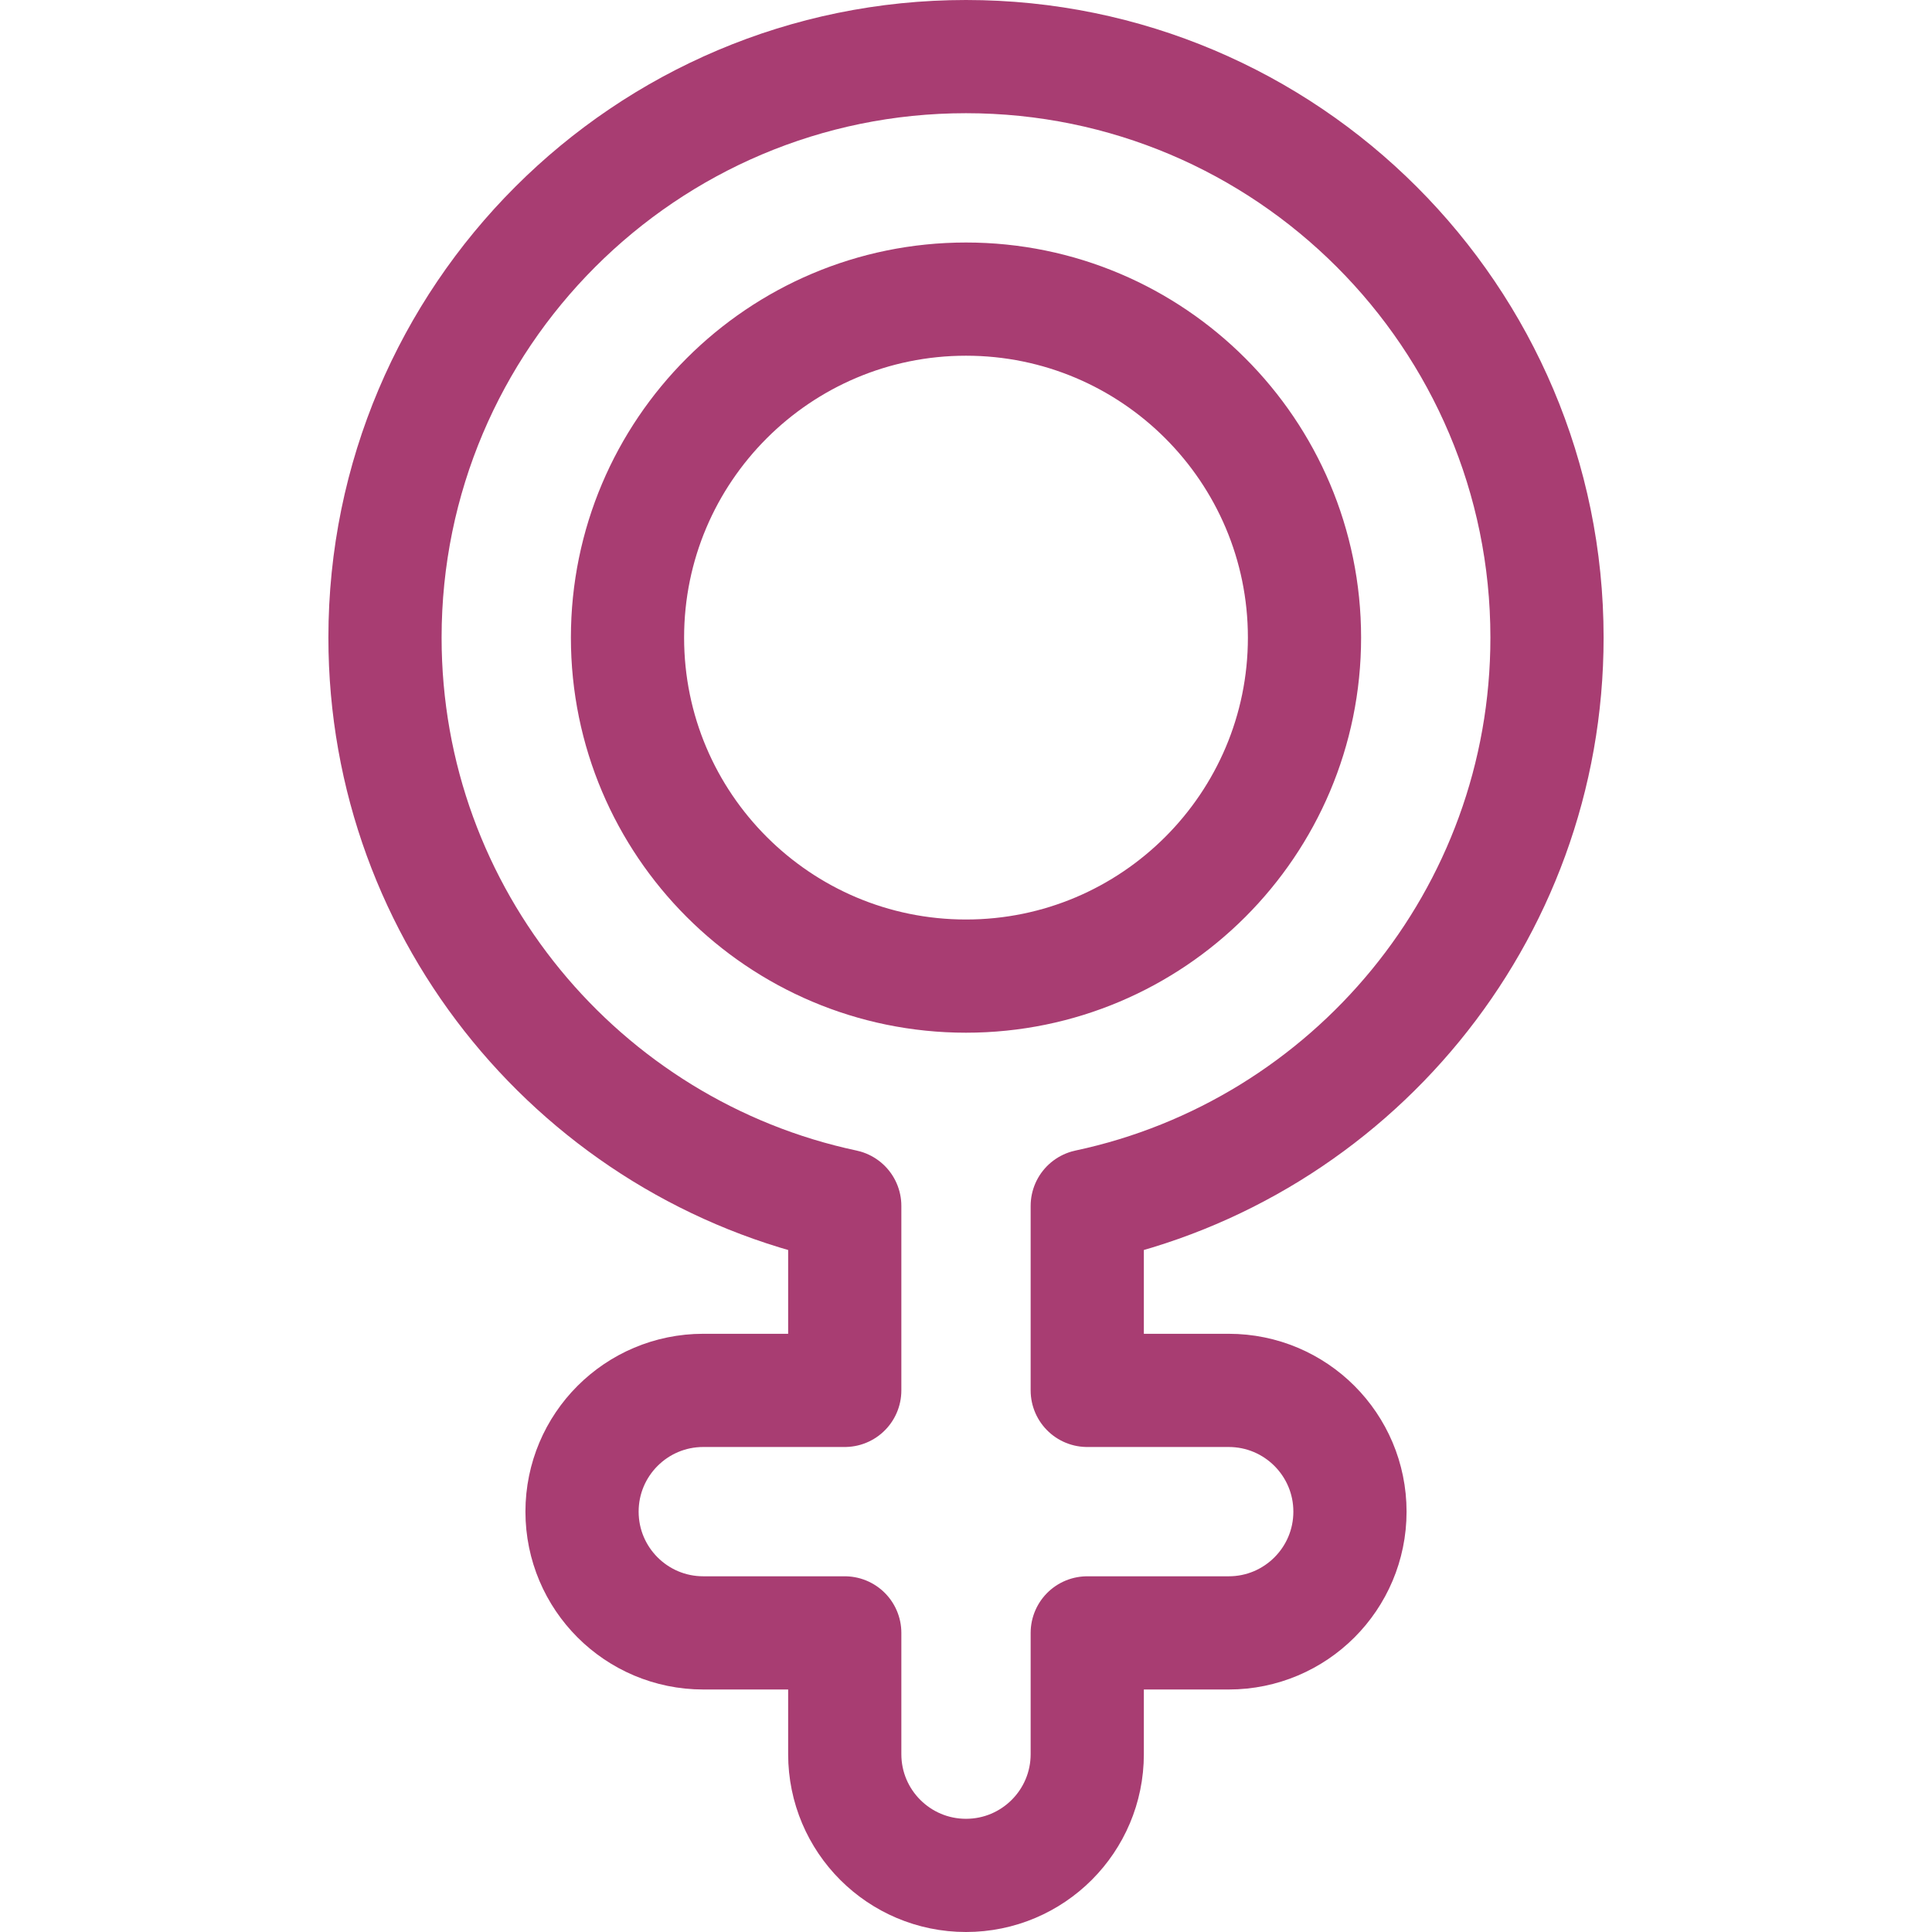
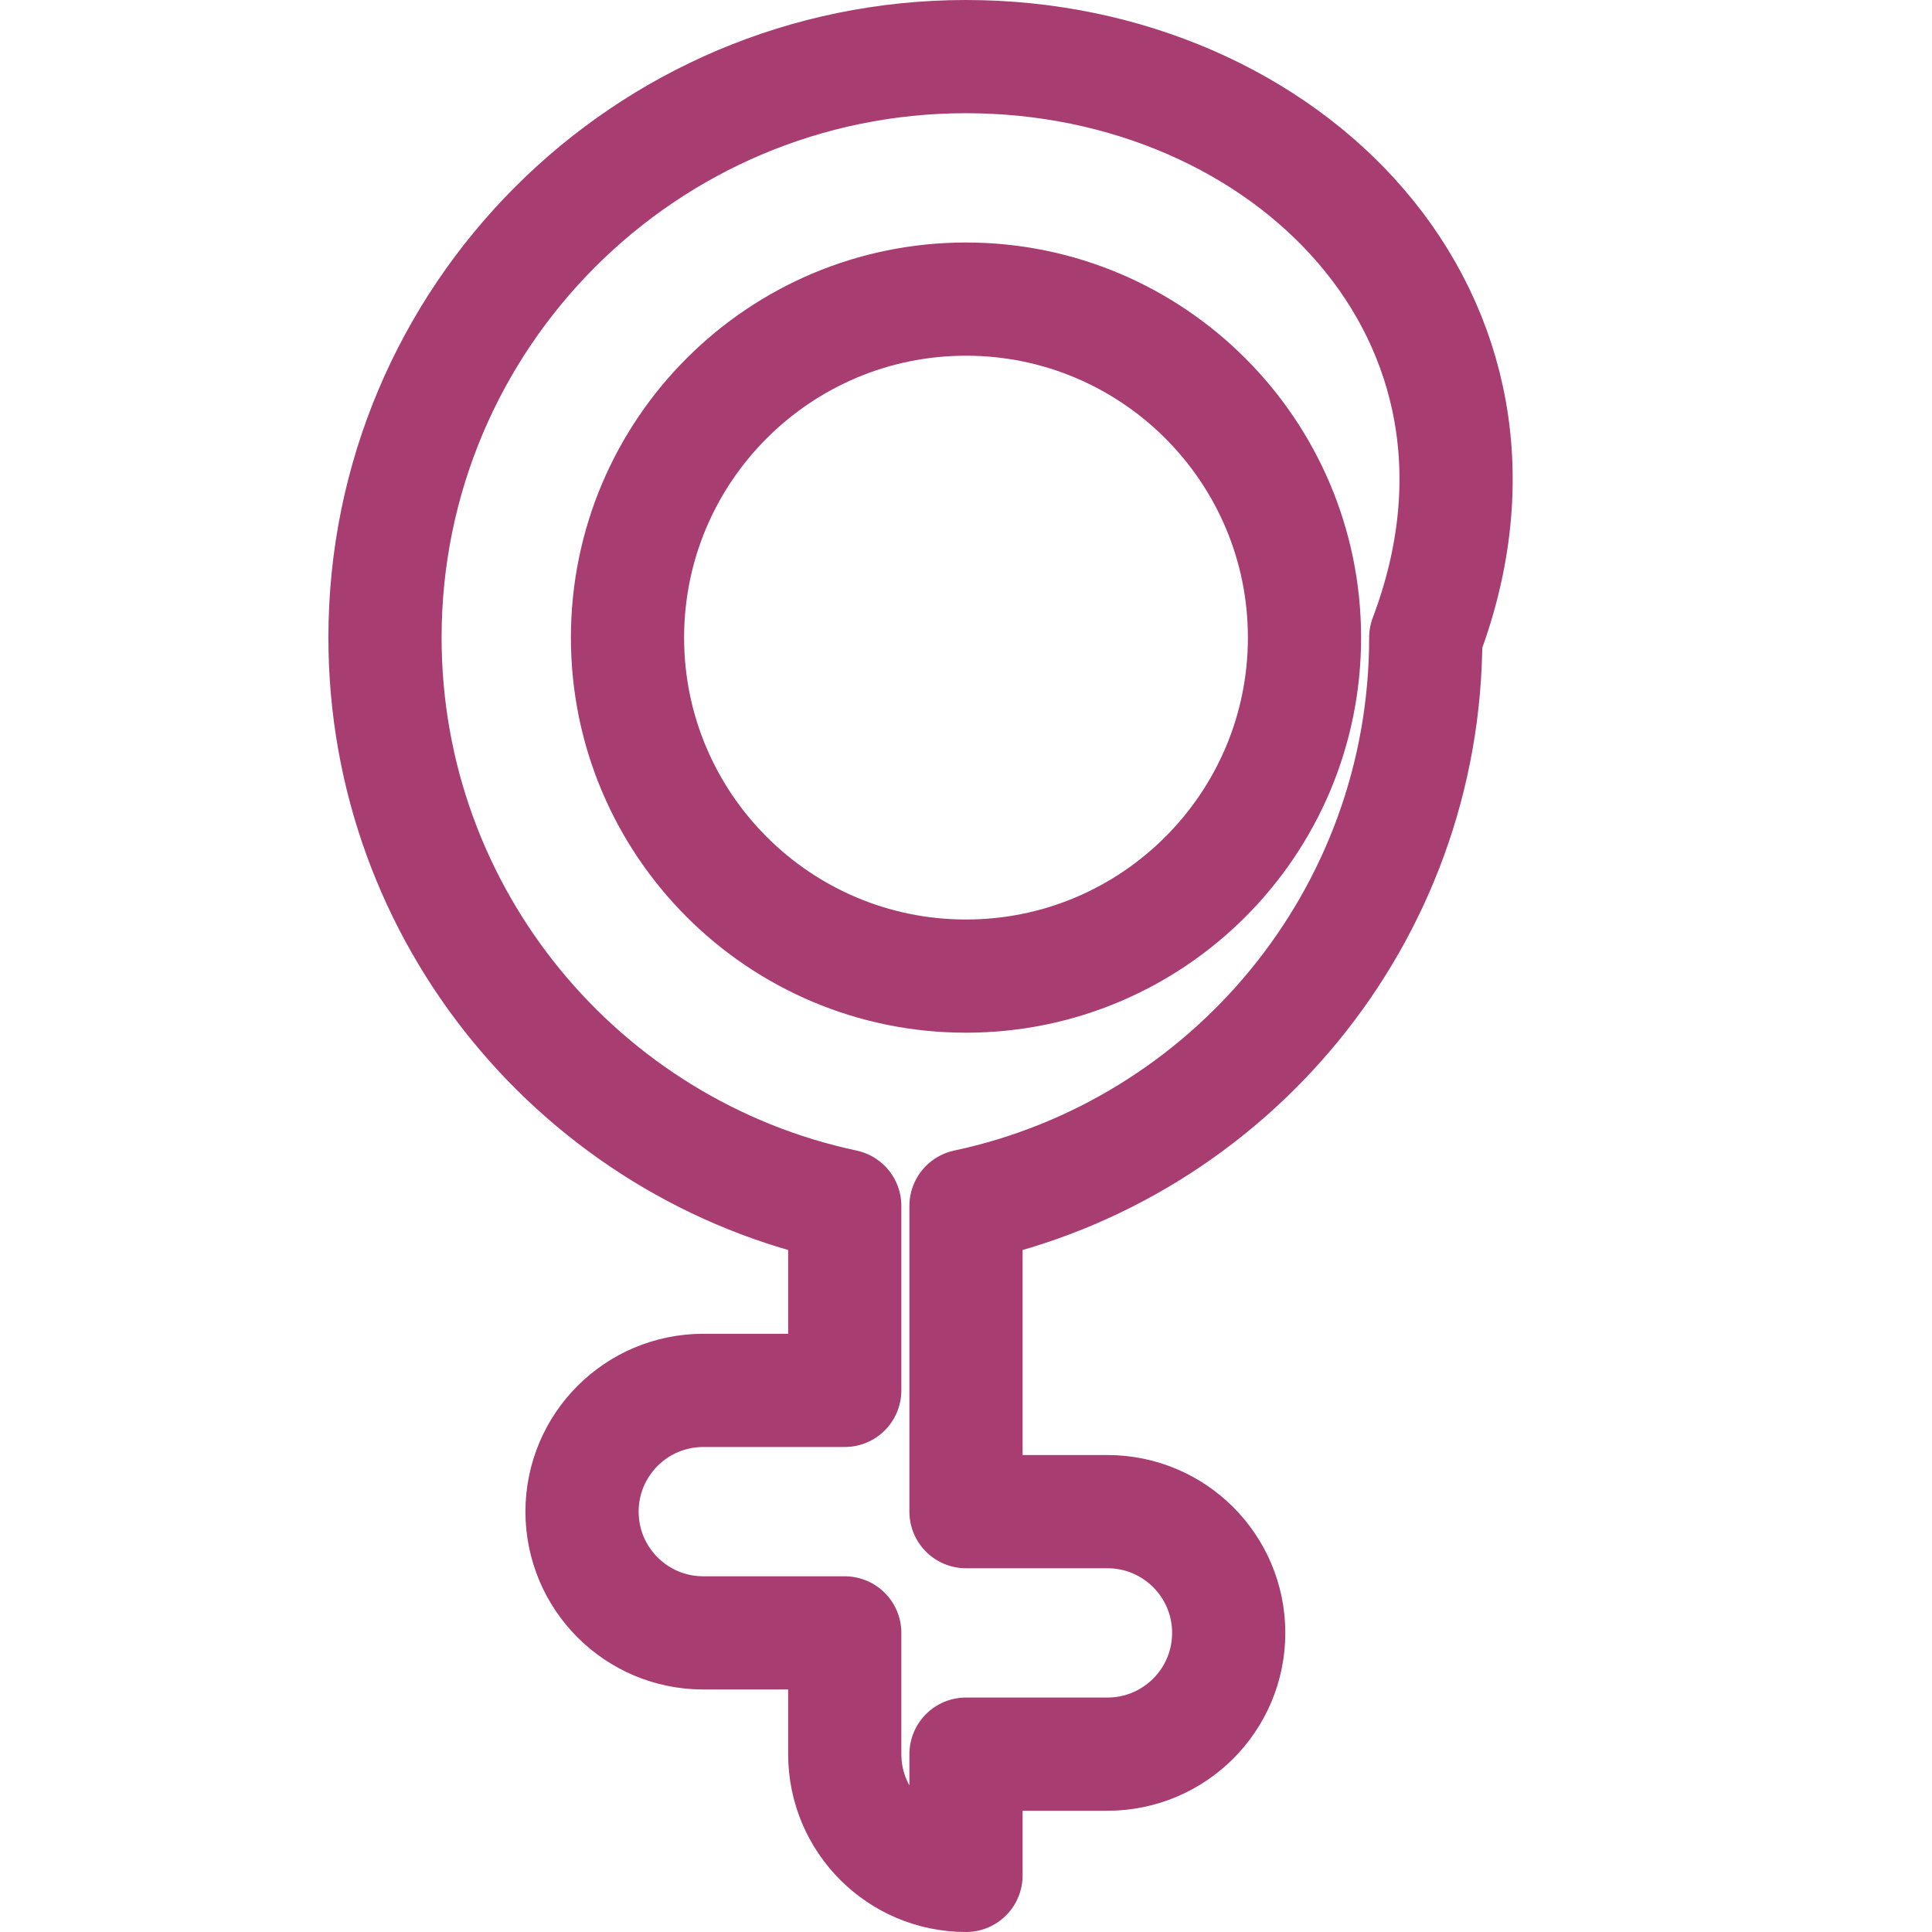
<svg xmlns="http://www.w3.org/2000/svg" version="1.1" id="Capa_1" x="0px" y="0px" viewBox="0 0 512 512" style="enable-background:new 0 0 512 512;" xml:space="preserve" width="300" height="300">
  <g width="100%" height="100%" transform="matrix(1,0,0,1,0,0)">
    <g>
-       <path style="stroke-linecap: round; stroke-linejoin: round; stroke-miterlimit: 10;" d="&#10;&#09;&#09;M256,79.267c49.509,0,89.705,40.196,89.705,89.706c0,49.509-40.196,89.705-89.705,89.705c-49.51,0-89.706-40.196-89.706-89.705&#10;&#09;&#09;C166.295,119.462,206.49,79.267,256,79.267z M223.867,319.58v48.887h-37.489c-17.746,0-32.133,14.387-32.133,32.133&#10;&#09;&#09;c0,17.746,14.387,32.133,32.133,32.133h37.489v32.133C223.867,482.613,238.253,497,256,497c17.746,0,32.133-14.387,32.133-32.133&#10;&#09;&#09;v-32.133h37.488c17.747,0,32.133-14.387,32.133-32.133c0-17.746-14.386-32.133-32.133-32.133h-37.488V319.58&#10;&#09;&#09;c69.582-14.801,121.838-76.65,121.838-150.607C409.972,83.993,340.979,15,256,15c-84.98,0-153.972,68.993-153.972,153.972&#10;&#09;&#09;C102.028,242.93,154.285,304.779,223.867,319.58z" fill="none" fill-opacity="1" stroke="#a83d72" stroke-opacity="1" data-original-stroke-color="#000000ff" stroke-width="30" data-original-stroke-width="30" />
+       <path style="stroke-linecap: round; stroke-linejoin: round; stroke-miterlimit: 10;" d="&#10;&#09;&#09;M256,79.267c49.509,0,89.705,40.196,89.705,89.706c0,49.509-40.196,89.705-89.705,89.705c-49.51,0-89.706-40.196-89.706-89.705&#10;&#09;&#09;C166.295,119.462,206.49,79.267,256,79.267z M223.867,319.58v48.887h-37.489c-17.746,0-32.133,14.387-32.133,32.133&#10;&#09;&#09;c0,17.746,14.387,32.133,32.133,32.133h37.489v32.133C223.867,482.613,238.253,497,256,497v-32.133h37.488c17.747,0,32.133-14.387,32.133-32.133c0-17.746-14.386-32.133-32.133-32.133h-37.488V319.58&#10;&#09;&#09;c69.582-14.801,121.838-76.65,121.838-150.607C409.972,83.993,340.979,15,256,15c-84.98,0-153.972,68.993-153.972,153.972&#10;&#09;&#09;C102.028,242.93,154.285,304.779,223.867,319.58z" fill="none" fill-opacity="1" stroke="#a83d72" stroke-opacity="1" data-original-stroke-color="#000000ff" stroke-width="30" data-original-stroke-width="30" />
    </g>
  </g>
</svg>